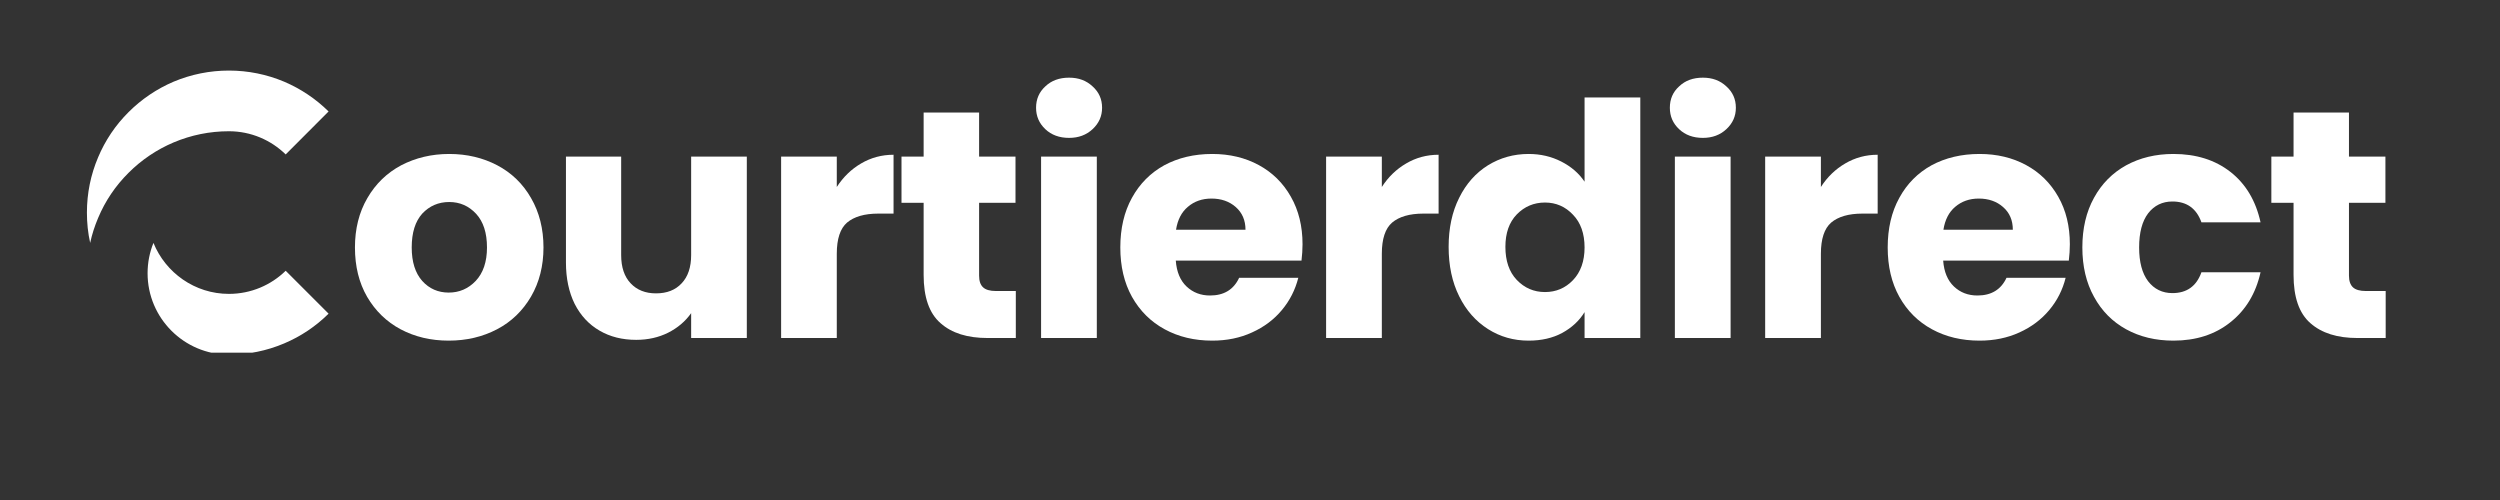
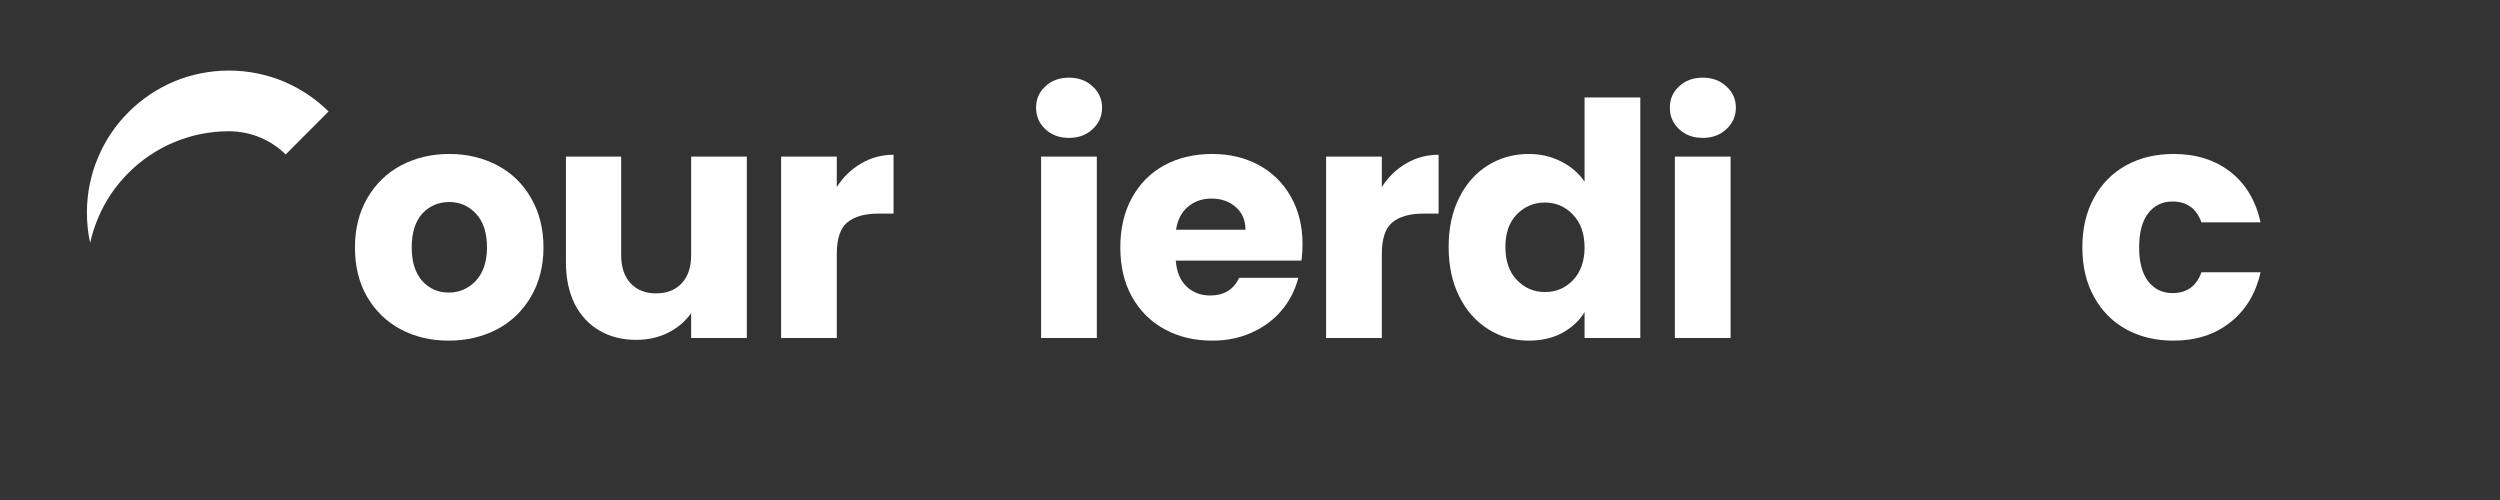
<svg xmlns="http://www.w3.org/2000/svg" width="200" viewBox="0 0 150 30" height="40" preserveAspectRatio="xMidYMid meet">
  <rect x="0" y="0" width="150" height="30" fill="#333333" stroke="none" />
  <defs>
    <clipPath id="fa00c3d202">
      <path d="M 5.215 4.234 L 19.715 4.234 L 19.715 14.578 L 5.215 14.578 Z M 5.215 4.234 " clip-rule="nonzero" />
    </clipPath>
    <clipPath id="0b3a27ddcc">
-       <path d="M 8.848 14.555 L 19.715 14.555 L 19.715 21.16 L 8.848 21.16 Z M 8.848 14.555 " clip-rule="nonzero" />
-     </clipPath>
+       </clipPath>
  </defs>
  <path fill="#ffffff" d="M 26.922 20.438 C 25.852 20.438 24.895 20.211 24.039 19.758 C 23.191 19.305 22.523 18.656 22.027 17.809 C 21.539 16.965 21.297 15.977 21.297 14.848 C 21.297 13.73 21.543 12.738 22.043 11.883 C 22.539 11.027 23.215 10.375 24.07 9.918 C 24.934 9.469 25.895 9.238 26.953 9.238 C 28.02 9.238 28.98 9.469 29.836 9.918 C 30.699 10.375 31.375 11.027 31.863 11.883 C 32.359 12.738 32.609 13.73 32.609 14.848 C 32.609 15.953 32.359 16.938 31.863 17.793 C 31.363 18.648 30.684 19.305 29.82 19.758 C 28.953 20.211 27.988 20.438 26.922 20.438 Z M 26.922 17.555 C 27.555 17.555 28.094 17.324 28.539 16.859 C 28.988 16.383 29.219 15.715 29.219 14.848 C 29.219 13.969 29 13.301 28.57 12.832 C 28.133 12.359 27.594 12.121 26.953 12.121 C 26.309 12.121 25.77 12.355 25.336 12.816 C 24.914 13.285 24.703 13.957 24.703 14.848 C 24.703 15.715 24.914 16.383 25.336 16.859 C 25.758 17.324 26.289 17.555 26.922 17.555 Z M 26.922 17.555 " fill-opacity="1" fill-rule="nonzero" />
  <path fill="#ffffff" d="M 44.809 9.395 L 44.809 20.281 L 41.469 20.281 L 41.469 18.789 C 41.125 19.277 40.668 19.668 40.09 19.961 C 39.52 20.246 38.879 20.391 38.172 20.391 C 37.336 20.391 36.605 20.207 35.969 19.836 C 35.336 19.469 34.836 18.934 34.48 18.234 C 34.133 17.531 33.957 16.699 33.957 15.75 L 33.957 9.395 L 37.27 9.395 L 37.27 15.305 C 37.27 16.035 37.461 16.602 37.84 17 C 38.219 17.402 38.727 17.602 39.359 17.602 C 40.016 17.602 40.523 17.402 40.898 17 C 41.277 16.602 41.469 16.035 41.469 15.305 L 41.469 9.395 Z M 44.809 9.395 " fill-opacity="1" fill-rule="nonzero" />
  <path fill="#ffffff" d="M 50.207 11.219 C 50.598 10.617 51.082 10.148 51.664 9.809 C 52.254 9.461 52.906 9.285 53.613 9.285 L 53.613 12.816 L 52.695 12.816 C 51.871 12.816 51.246 13 50.824 13.355 C 50.414 13.707 50.207 14.332 50.207 15.227 L 50.207 20.281 L 46.867 20.281 L 46.867 9.395 L 50.207 9.395 Z M 50.207 11.219 " fill-opacity="1" fill-rule="nonzero" />
-   <path fill="#ffffff" d="M 60.949 17.461 L 60.949 20.281 L 59.254 20.281 C 58.047 20.281 57.105 19.988 56.434 19.391 C 55.754 18.801 55.418 17.836 55.418 16.492 L 55.418 12.168 L 54.09 12.168 L 54.09 9.395 L 55.418 9.395 L 55.418 6.75 L 58.746 6.75 L 58.746 9.395 L 60.93 9.395 L 60.93 12.168 L 58.746 12.168 L 58.746 16.539 C 58.746 16.859 58.824 17.09 58.984 17.238 C 59.141 17.387 59.398 17.461 59.758 17.461 Z M 60.949 17.461 " fill-opacity="1" fill-rule="nonzero" />
  <path fill="#ffffff" d="M 64.145 8.273 C 63.562 8.273 63.086 8.098 62.719 7.75 C 62.348 7.398 62.164 6.973 62.164 6.465 C 62.164 5.949 62.348 5.523 62.719 5.184 C 63.086 4.832 63.562 4.66 64.145 4.66 C 64.715 4.66 65.18 4.832 65.555 5.184 C 65.934 5.523 66.125 5.949 66.125 6.465 C 66.125 6.973 65.934 7.398 65.555 7.75 C 65.18 8.098 64.715 8.273 64.145 8.273 Z M 65.809 9.395 L 65.809 20.281 L 62.465 20.281 L 62.465 9.395 Z M 65.809 9.395 " fill-opacity="1" fill-rule="nonzero" />
  <path fill="#ffffff" d="M 78.152 14.656 C 78.152 14.973 78.129 15.301 78.09 15.637 L 70.547 15.637 C 70.598 16.316 70.816 16.832 71.195 17.191 C 71.578 17.551 72.043 17.73 72.605 17.73 C 73.438 17.73 74.02 17.375 74.348 16.668 L 77.898 16.668 C 77.715 17.387 77.391 18.031 76.914 18.602 C 76.441 19.172 75.844 19.621 75.125 19.945 C 74.406 20.277 73.609 20.438 72.734 20.438 C 71.664 20.438 70.715 20.211 69.883 19.758 C 69.047 19.305 68.395 18.656 67.918 17.809 C 67.449 16.965 67.219 15.977 67.219 14.848 C 67.219 13.707 67.449 12.715 67.918 11.867 C 68.383 11.023 69.027 10.375 69.852 9.918 C 70.684 9.469 71.645 9.238 72.734 9.238 C 73.777 9.238 74.707 9.461 75.523 9.902 C 76.344 10.348 76.988 10.98 77.453 11.805 C 77.918 12.621 78.152 13.57 78.152 14.656 Z M 74.73 13.785 C 74.73 13.215 74.531 12.762 74.145 12.422 C 73.762 12.086 73.277 11.914 72.688 11.914 C 72.125 11.914 71.656 12.082 71.277 12.406 C 70.895 12.723 70.656 13.184 70.562 13.785 Z M 74.73 13.785 " fill-opacity="1" fill-rule="nonzero" />
  <path fill="#ffffff" d="M 82.91 11.219 C 83.297 10.617 83.785 10.148 84.367 9.809 C 84.957 9.461 85.605 9.285 86.316 9.285 L 86.316 12.816 L 85.398 12.816 C 84.574 12.816 83.949 13 83.527 13.355 C 83.117 13.707 82.91 14.332 82.91 15.227 L 82.91 20.281 L 79.566 20.281 L 79.566 9.395 L 82.91 9.395 Z M 82.91 11.219 " fill-opacity="1" fill-rule="nonzero" />
  <path fill="#ffffff" d="M 86.918 14.812 C 86.918 13.695 87.125 12.715 87.551 11.867 C 87.969 11.023 88.547 10.375 89.277 9.918 C 90.008 9.469 90.816 9.238 91.719 9.238 C 92.434 9.238 93.086 9.391 93.68 9.695 C 94.27 9.996 94.734 10.395 95.074 10.902 L 95.074 5.848 L 98.418 5.848 L 98.418 20.281 L 95.074 20.281 L 95.074 18.727 C 94.758 19.246 94.309 19.66 93.73 19.977 C 93.16 20.285 92.484 20.438 91.719 20.438 C 90.816 20.438 90.008 20.207 89.277 19.742 C 88.547 19.277 87.969 18.625 87.551 17.777 C 87.125 16.922 86.918 15.934 86.918 14.812 Z M 95.074 14.848 C 95.074 14.016 94.84 13.355 94.379 12.883 C 93.922 12.398 93.363 12.152 92.699 12.152 C 92.035 12.152 91.469 12.391 91.004 12.867 C 90.547 13.34 90.324 13.992 90.324 14.812 C 90.324 15.648 90.547 16.312 91.004 16.793 C 91.469 17.281 92.035 17.523 92.699 17.523 C 93.363 17.523 93.922 17.285 94.379 16.809 C 94.84 16.328 95.074 15.668 95.074 14.848 Z M 95.074 14.848 " fill-opacity="1" fill-rule="nonzero" />
  <path fill="#ffffff" d="M 102.172 8.273 C 101.59 8.273 101.113 8.098 100.746 7.75 C 100.371 7.398 100.191 6.973 100.191 6.465 C 100.191 5.949 100.371 5.523 100.746 5.184 C 101.113 4.832 101.59 4.66 102.172 4.66 C 102.742 4.66 103.207 4.832 103.582 5.184 C 103.961 5.523 104.152 5.949 104.152 6.465 C 104.152 6.973 103.961 7.398 103.582 7.75 C 103.207 8.098 102.742 8.273 102.172 8.273 Z M 103.836 9.395 L 103.836 20.281 L 100.492 20.281 L 100.492 9.395 Z M 103.836 9.395 " fill-opacity="1" fill-rule="nonzero" />
-   <path fill="#ffffff" d="M 109.254 11.219 C 109.641 10.617 110.129 10.148 110.711 9.809 C 111.301 9.461 111.953 9.285 112.66 9.285 L 112.66 12.816 L 111.742 12.816 C 110.918 12.816 110.293 13 109.871 13.355 C 109.461 13.707 109.254 14.332 109.254 15.227 L 109.254 20.281 L 105.91 20.281 L 105.91 9.395 L 109.254 9.395 Z M 109.254 11.219 " fill-opacity="1" fill-rule="nonzero" />
-   <path fill="#ffffff" d="M 124.191 14.656 C 124.191 14.973 124.168 15.301 124.129 15.637 L 116.59 15.637 C 116.641 16.316 116.859 16.832 117.238 17.191 C 117.617 17.551 118.086 17.73 118.648 17.73 C 119.48 17.73 120.062 17.375 120.391 16.668 L 123.938 16.668 C 123.758 17.387 123.434 18.031 122.957 18.602 C 122.48 19.172 121.883 19.621 121.168 19.945 C 120.445 20.277 119.648 20.438 118.773 20.438 C 117.707 20.438 116.754 20.211 115.922 19.758 C 115.086 19.305 114.434 18.656 113.961 17.809 C 113.492 16.965 113.262 15.977 113.262 14.848 C 113.262 13.707 113.492 12.715 113.961 11.867 C 114.422 11.023 115.066 10.375 115.891 9.918 C 116.723 9.469 117.688 9.238 118.773 9.238 C 119.82 9.238 120.746 9.461 121.562 9.902 C 122.387 10.348 123.027 10.98 123.496 11.805 C 123.961 12.621 124.191 13.57 124.191 14.656 Z M 120.77 13.785 C 120.77 13.215 120.574 12.762 120.184 12.422 C 119.805 12.086 119.316 11.914 118.727 11.914 C 118.164 11.914 117.699 12.082 117.316 12.406 C 116.938 12.723 116.699 13.184 116.605 13.785 Z M 120.77 13.785 " fill-opacity="1" fill-rule="nonzero" />
  <path fill="#ffffff" d="M 124.941 14.848 C 124.941 13.707 125.172 12.715 125.641 11.867 C 126.102 11.023 126.746 10.375 127.57 9.918 C 128.395 9.469 129.336 9.238 130.406 9.238 C 131.77 9.238 132.91 9.598 133.828 10.316 C 134.746 11.035 135.348 12.043 135.633 13.34 L 132.086 13.34 C 131.789 12.508 131.207 12.09 130.344 12.09 C 129.742 12.09 129.254 12.328 128.887 12.801 C 128.527 13.277 128.348 13.957 128.348 14.848 C 128.348 15.727 128.527 16.398 128.887 16.875 C 129.254 17.348 129.742 17.586 130.344 17.586 C 131.207 17.586 131.789 17.172 132.086 16.336 L 135.633 16.336 C 135.348 17.613 134.738 18.617 133.812 19.344 C 132.895 20.074 131.758 20.438 130.406 20.438 C 129.336 20.438 128.395 20.211 127.57 19.758 C 126.746 19.305 126.102 18.656 125.641 17.809 C 125.172 16.965 124.941 15.977 124.941 14.848 Z M 124.941 14.848 " fill-opacity="1" fill-rule="nonzero" />
-   <path fill="#ffffff" d="M 143.141 17.461 L 143.141 20.281 L 141.445 20.281 C 140.242 20.281 139.301 19.988 138.625 19.391 C 137.949 18.801 137.613 17.836 137.613 16.492 L 137.613 12.168 L 136.281 12.168 L 136.281 9.395 L 137.613 9.395 L 137.613 6.75 L 140.938 6.75 L 140.938 9.395 L 143.125 9.395 L 143.125 12.168 L 140.938 12.168 L 140.938 16.539 C 140.938 16.859 141.02 17.09 141.176 17.238 C 141.336 17.387 141.594 17.461 141.953 17.461 Z M 143.141 17.461 " fill-opacity="1" fill-rule="nonzero" />
  <g clip-path="url(#fa00c3d202)">
    <path fill="#ffffff" d="M 5.887 13.078 C 6.312 12.062 6.926 11.152 7.711 10.371 C 8.492 9.59 9.402 8.977 10.414 8.547 C 11.469 8.102 12.586 7.875 13.734 7.875 C 15.059 7.875 16.262 8.406 17.141 9.266 L 19.715 6.688 C 18.941 5.926 18.047 5.328 17.051 4.902 C 16 4.461 14.883 4.234 13.734 4.234 C 12.586 4.234 11.469 4.461 10.414 4.902 C 9.402 5.336 8.492 5.949 7.711 6.73 C 6.926 7.512 6.312 8.426 5.887 9.438 C 5.441 10.488 5.215 11.605 5.215 12.754 C 5.215 13.375 5.277 13.98 5.41 14.574 C 5.52 14.062 5.68 13.566 5.887 13.078 " fill-opacity="1" fill-rule="nonzero" />
  </g>
  <g clip-path="url(#0b3a27ddcc)">
    <path fill="#ffffff" d="M 13.734 17.633 C 11.688 17.633 9.934 16.363 9.207 14.574 C 8.98 15.137 8.855 15.75 8.855 16.398 C 8.855 19.086 11.047 21.277 13.734 21.277 C 14.883 21.277 16 21.051 17.051 20.605 C 18.047 20.184 18.941 19.586 19.715 18.82 L 17.141 16.246 C 16.262 17.105 15.059 17.633 13.734 17.633 " fill-opacity="1" fill-rule="nonzero" />
  </g>
</svg>